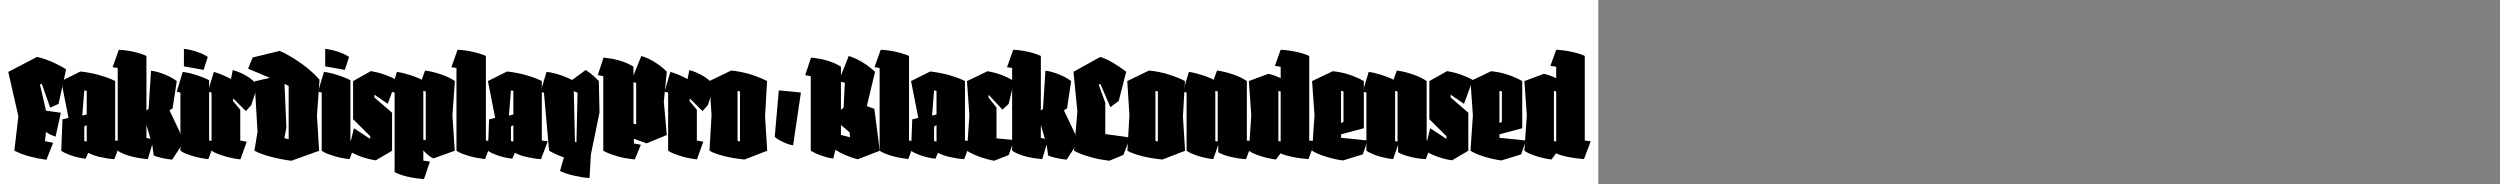
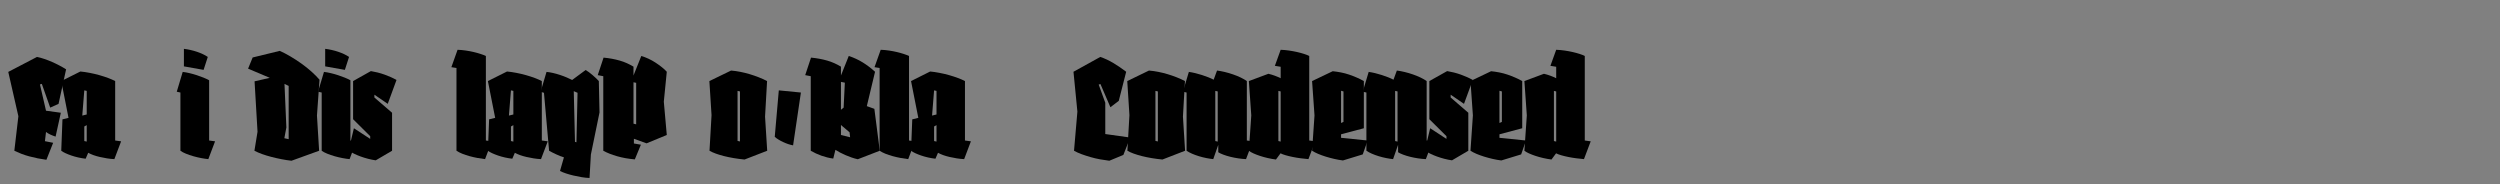
<svg xmlns="http://www.w3.org/2000/svg" xmlns:xlink="http://www.w3.org/1999/xlink" width="2225.48pt" height="164pt" viewBox="0 0 2225.48 164" version="1.1">
  <rect x="0" y="0" width="2225.48" height="164" fill="#808080" stroke="none" />
  <defs>
    <g>
      <symbol overflow="visible" id="glyph0-0">
        <path style="stroke:none;" d="M 6.594 -68.281 L 55.312 -68.281 L 55.312 0 L 6.594 0 Z M 10.078 -3.484 L 51.719 -3.484 L 51.719 -64.562 L 10.078 -64.562 Z M 29.281 -23.047 L 25.922 -23.766 L 25.438 -31.438 L 37.562 -36.484 L 32.516 -52.203 L 21.234 -56.516 L 23.406 -60.125 C 24.52 -59.719 25.613 -59.312 26.688 -58.906 C 27.77 -58.508 28.832 -58.07 29.875 -57.594 C 30.914 -57.113 31.957 -56.633 33 -56.156 C 34.039 -55.676 35.039 -55.195 36 -54.719 L 41.875 -35.281 L 29.281 -30.234 Z M 29.406 -9.844 C 29 -9.844 28.535 -9.879 28.016 -9.953 C 27.492 -10.035 26.992 -10.133 26.516 -10.25 C 26.035 -10.375 25.594 -10.492 25.188 -10.609 C 24.789 -10.734 24.473 -10.879 24.234 -11.047 L 25.797 -16.312 L 30.844 -15.125 Z " />
      </symbol>
      <symbol overflow="visible" id="glyph0-1">
        <path style="stroke:none;" d="M -2.641 -75.594 L 22.922 -88.922 C 25.004 -88.516 27.203 -87.91 29.516 -87.109 C 31.836 -86.316 34.141 -85.422 36.422 -84.422 C 38.703 -83.422 40.898 -82.359 43.016 -81.234 C 45.141 -80.117 47.082 -79 48.844 -77.875 L 42.125 -47.156 L 34.688 -43.797 L 27.234 -64.922 L 25.562 -64.438 L 30.953 -41.047 L 44.156 -39.234 L 39.484 -18 C 38.766 -18.238 38.023 -18.5 37.266 -18.781 C 36.504 -19.062 35.742 -19.379 34.984 -19.734 C 34.223 -20.098 33.5 -20.477 32.812 -20.875 C 32.133 -21.281 31.516 -21.68 30.953 -22.078 L 30 -13.922 L 37.312 -12.484 L 31.312 2.641 C 28.832 2.316 26.289 1.895 23.688 1.375 C 21.094 0.852 18.535 0.254 16.016 -0.422 C 13.492 -1.098 11.113 -1.875 8.875 -2.75 C 6.633 -3.633 4.598 -4.52 2.766 -5.406 L 6.359 -36.125 Z " />
      </symbol>
      <symbol overflow="visible" id="glyph0-2">
        <path style="stroke:none;" d="M 53.766 -13.797 L 47.766 2.047 C 45.598 1.961 43.414 1.738 41.219 1.375 C 39.02 1.02 36.879 0.602 34.797 0.125 C 32.723 -0.352 30.805 -0.91 29.047 -1.547 C 27.285 -2.191 25.766 -2.875 24.484 -3.594 L 22.203 1.688 C 20.035 1.438 17.875 1.07 15.719 0.594 C 13.562 0.113 11.5 -0.461 9.531 -1.141 C 7.57 -1.816 5.812 -2.516 4.25 -3.234 C 2.695 -3.953 1.441 -4.676 0.484 -5.406 L 1.562 -33.359 L 6.953 -34.688 L 0.484 -67.438 L 17.516 -75.953 C 20.078 -75.711 22.816 -75.312 25.734 -74.75 C 28.66 -74.195 31.539 -73.52 34.375 -72.719 C 37.219 -71.914 39.859 -71.055 42.297 -70.141 C 44.734 -69.223 46.797 -68.32 48.484 -67.438 L 48.484 -14.516 Z M 23.156 -58.688 L 21 -59.156 L 19.203 -36.719 L 23.156 -37.688 Z M 21 -27 L 21 -14.047 L 23.156 -13.562 L 23.156 -28.203 Z " />
      </symbol>
      <symbol overflow="visible" id="glyph0-3">
-         <path style="stroke:none;" d="M -3.594 -79.797 L 1.922 -95.281 C 4.398 -95.195 6.836 -94.973 9.234 -94.609 C 11.641 -94.254 13.922 -93.816 16.078 -93.297 C 18.234 -92.773 20.191 -92.211 21.953 -91.609 C 23.711 -91.016 25.234 -90.398 26.516 -89.766 L 26.516 -41.156 L 28.438 -42.719 L 30.594 -76.688 C 32.52 -76.438 34.5 -76.031 36.531 -75.469 C 38.57 -74.914 40.613 -74.219 42.656 -73.375 C 44.695 -72.539 46.633 -71.625 48.469 -70.625 C 50.312 -69.625 51.992 -68.562 53.516 -67.438 L 49.797 -43.078 L 47.047 -41.406 L 60.125 -13.797 L 49.438 2.516 C 47.758 2.359 46.098 2.141 44.453 1.859 C 42.816 1.578 41.281 1.273 39.844 0.953 C 38.406 0.641 37.082 0.285 35.875 -0.109 C 34.676 -0.516 33.719 -0.879 33 -1.203 L 31.688 -10.922 L 27.719 2.047 C 24.844 1.805 22.102 1.461 19.5 1.016 C 16.895 0.578 14.453 0.039 12.172 -0.594 C 9.898 -1.238 7.82 -1.957 5.938 -2.75 C 4.062 -3.551 2.398 -4.438 0.953 -5.406 L 0.953 -79.078 Z M 26.516 -28.312 L 26.516 -16.797 L 30.125 -16.078 Z " />
-       </symbol>
+         </symbol>
      <symbol overflow="visible" id="glyph0-4">
        <path style="stroke:none;" d="M 25.203 -88.922 L 21.484 -77.406 L 3.953 -80.516 L 3.953 -96.125 C 5.953 -95.883 7.93 -95.539 9.891 -95.094 C 11.859 -94.656 13.781 -94.113 15.656 -93.469 C 17.539 -92.832 19.281 -92.133 20.875 -91.375 C 22.477 -90.613 23.922 -89.797 25.203 -88.922 Z M 26.406 -68.156 L 26.406 -14.516 L 31.688 -13.797 L 25.688 2.047 C 23.844 1.879 21.758 1.578 19.438 1.141 C 17.113 0.703 14.754 0.145 12.359 -0.531 C 9.961 -1.219 7.742 -1.977 5.703 -2.812 C 3.66 -3.656 2.039 -4.52 0.844 -5.406 L 0.844 -57.234 L -2.406 -57.953 L 2.875 -75.594 C 4.875 -75.352 6.953 -74.973 9.109 -74.453 C 11.273 -73.941 13.395 -73.344 15.469 -72.656 C 17.551 -71.977 19.531 -71.258 21.406 -70.5 C 23.289 -69.738 24.957 -68.957 26.406 -68.156 Z " />
      </symbol>
      <symbol overflow="visible" id="glyph0-5">
-         <path style="stroke:none;" d="M 0.844 -57.234 L -2.406 -57.953 L 2.875 -75.594 C 4.082 -75.281 5.363 -74.883 6.719 -74.406 C 8.082 -73.926 9.441 -73.383 10.797 -72.781 C 12.16 -72.176 13.461 -71.57 14.703 -70.969 C 15.941 -70.375 17.082 -69.797 18.125 -69.234 L 19.688 -77.156 C 21.758 -76.676 23.852 -75.977 25.969 -75.062 C 28.094 -74.145 30.133 -73.102 32.094 -71.938 C 34.062 -70.781 35.863 -69.477 37.5 -68.031 C 39.133 -66.594 40.594 -65.113 41.875 -63.594 L 36.234 -46.078 L 31.438 -40.688 L 20.156 -51.953 L 19.922 -49.688 L 26.406 -41.875 L 26.406 -14.516 L 32.156 -13.438 L 26.516 2.281 C 24.273 2.039 21.938 1.68 19.5 1.203 C 17.062 0.723 14.66 0.125 12.297 -0.594 C 9.941 -1.32 7.781 -2.082 5.812 -2.875 C 3.852 -3.676 2.195 -4.52 0.844 -5.406 Z " />
-       </symbol>
+         </symbol>
      <symbol overflow="visible" id="glyph0-6">
        <path style="stroke:none;" d="M 15.594 -70.312 L -3.719 -78.484 L 0.359 -88.438 L 24.484 -94.312 C 27.523 -92.957 30.703 -91.301 34.016 -89.344 C 37.336 -87.383 40.598 -85.266 43.797 -82.984 C 46.992 -80.703 49.973 -78.32 52.734 -75.844 C 55.492 -73.363 57.875 -70.961 59.875 -68.641 L 57.594 -36.719 L 59.516 -5.406 L 34.922 3.484 C 31.961 3.16 28.961 2.695 25.922 2.094 C 22.879 1.5 19.895 0.82 16.969 0.062 C 14.051 -0.695 11.312 -1.535 8.75 -2.453 C 6.195 -3.379 3.922 -4.363 1.922 -5.406 L 4.688 -22.312 L 2.047 -67.203 Z M 30.359 -26.156 L 28.562 -16.562 L 32.406 -15.719 L 32.406 -63.125 L 28.688 -64.922 Z " />
      </symbol>
      <symbol overflow="visible" id="glyph0-7">
        <path style="stroke:none;" d="M 39.719 -68.406 L 31.922 -47.156 L 20.047 -55.312 L 20.047 -52.797 L 35.766 -39.234 L 35.766 -5.406 L 21.234 3.125 C 18.922 2.801 16.625 2.336 14.344 1.734 C 12.062 1.141 9.879 0.461 7.797 -0.297 C 5.723 -1.055 3.785 -1.875 1.984 -2.75 C 0.18 -3.633 -1.477 -4.52 -3 -5.406 L 1.797 -25.438 L 16.312 -15.953 L 16.312 -18.359 L 1.078 -33.484 L 1.078 -67.438 L 16.922 -76.312 C 18.836 -76 20.836 -75.582 22.922 -75.062 C 25.004 -74.539 27.047 -73.922 29.047 -73.203 C 31.047 -72.484 32.941 -71.723 34.734 -70.922 C 36.535 -70.117 38.195 -69.281 39.719 -68.406 Z " />
      </symbol>
      <symbol overflow="visible" id="glyph0-8">
-         <path style="stroke:none;" d="M 26.406 -58.688 L 26.406 -15.234 L 28.562 -14.766 L 28.562 -58.203 Z M 54.484 -67.438 L 52.312 -37.078 L 54.359 -5.406 L 35.281 1.438 C 34.562 1.113 33.801 0.691 33 0.172 C 32.195 -0.336 31.414 -0.91 30.656 -1.547 C 29.895 -2.191 29.133 -2.875 28.375 -3.594 C 27.613 -4.32 26.957 -5.047 26.406 -5.766 L 26.406 3.359 L 32.281 4.203 L 27 19.797 C 24.602 19.641 22.125 19.379 19.562 19.016 C 17 18.66 14.555 18.203 12.234 17.641 C 9.922 17.078 7.781 16.457 5.812 15.781 C 3.852 15.102 2.195 14.363 0.844 13.562 L 0.844 -57.234 L -2.406 -57.953 L 2.875 -75.594 C 4.633 -75.352 6.516 -74.992 8.516 -74.516 C 10.516 -74.035 12.516 -73.473 14.516 -72.828 C 16.516 -72.191 18.414 -71.516 20.219 -70.797 C 22.02 -70.078 23.598 -69.359 24.953 -68.641 L 27.953 -76.797 C 30.035 -76.555 32.316 -76.133 34.797 -75.531 C 37.273 -74.938 39.734 -74.219 42.172 -73.375 C 44.617 -72.539 46.922 -71.602 49.078 -70.562 C 51.234 -69.52 53.035 -68.477 54.484 -67.438 Z " />
-       </symbol>
+         </symbol>
      <symbol overflow="visible" id="glyph0-9">
        <path style="stroke:none;" d="M 32.406 -13.797 L 26.406 2.047 C 24.238 1.805 21.973 1.461 19.609 1.016 C 17.254 0.578 14.914 0.039 12.594 -0.594 C 10.281 -1.238 8.125 -1.957 6.125 -2.75 C 4.125 -3.551 2.398 -4.438 0.953 -5.406 L 0.953 -79.078 L -3.594 -79.797 L 1.922 -95.281 C 4.398 -95.195 6.859 -94.973 9.297 -94.609 C 11.734 -94.254 14.051 -93.816 16.25 -93.297 C 18.457 -92.773 20.477 -92.211 22.312 -91.609 C 24.156 -91.016 25.758 -90.398 27.125 -89.766 L 27.125 -14.516 Z " />
      </symbol>
      <symbol overflow="visible" id="glyph0-10">
        <path style="stroke:none;" d="M 50.047 -39.484 L 42.359 -2.047 L 41.156 18.844 C 38.914 18.758 36.578 18.516 34.141 18.109 C 31.703 17.711 29.301 17.234 26.938 16.672 C 24.582 16.117 22.363 15.5 20.281 14.812 C 18.195 14.133 16.395 13.395 14.875 12.594 L 18.359 0.484 C 17.242 0.16 16.102 -0.238 14.938 -0.719 C 13.781 -1.195 12.617 -1.695 11.453 -2.219 C 10.297 -2.738 9.176 -3.281 8.094 -3.844 C 7.02 -4.406 6.039 -4.926 5.156 -5.406 L 0.594 -57 L -2.406 -57.844 L 2.875 -75.594 C 4.633 -75.438 6.555 -75.117 8.641 -74.641 C 10.723 -74.16 12.801 -73.578 14.875 -72.891 C 16.957 -72.211 18.938 -71.473 20.812 -70.672 C 22.695 -69.879 24.32 -69.125 25.688 -68.406 L 37.688 -77.281 C 38.562 -76.801 39.535 -76.16 40.609 -75.359 C 41.691 -74.555 42.789 -73.676 43.906 -72.719 C 45.031 -71.758 46.07 -70.816 47.031 -69.891 C 48 -68.973 48.801 -68.156 49.438 -67.438 Z M 27.125 -58.438 L 28.203 -13.312 L 29.516 -12.953 L 30.484 -57 Z " />
      </symbol>
      <symbol overflow="visible" id="glyph0-11">
        <path style="stroke:none;" d="M 29.406 -66.359 L 29.406 -29.516 L 31.797 -28.922 L 31.797 -65.875 Z M -2.406 -72.719 L 2.766 -88.312 C 5.316 -88.07 7.789 -87.734 10.188 -87.297 C 12.594 -86.859 14.914 -86.316 17.156 -85.672 C 19.395 -85.035 21.535 -84.254 23.578 -83.328 C 25.617 -82.41 27.562 -81.395 29.406 -80.281 L 29.406 -72.359 L 36.359 -89.766 C 38.516 -89.117 40.672 -88.297 42.828 -87.297 C 44.992 -86.297 47.078 -85.133 49.078 -83.812 C 51.078 -82.5 52.938 -81.16 54.656 -79.797 C 56.375 -78.441 57.836 -77.082 59.047 -75.719 L 56.406 -49.078 L 59.047 -19.438 L 41.047 -12 L 29.766 -16.078 L 29.766 -11.875 L 36 -10.797 L 30.594 2.281 C 27.719 2.039 24.957 1.68 22.312 1.203 C 19.676 0.723 17.176 0.145 14.812 -0.531 C 12.457 -1.219 10.258 -1.957 8.219 -2.75 C 6.176 -3.551 4.273 -4.438 2.516 -5.406 L 2.516 -71.766 Z " />
      </symbol>
      <symbol overflow="visible" id="glyph0-12">
        <path style="stroke:none;" d="M 51.953 -5.406 L 31.797 2.406 C 28.441 2.082 25.223 1.66 22.141 1.141 C 19.055 0.617 16.176 0.02 13.5 -0.656 C 10.82 -1.344 8.379 -2.082 6.172 -2.875 C 3.973 -3.676 2.113 -4.52 0.594 -5.406 L 2.406 -37.078 L 0.484 -67.438 L 19.797 -76.797 C 22.68 -76.555 25.504 -76.156 28.266 -75.594 C 31.023 -75.039 33.742 -74.363 36.422 -73.562 C 39.098 -72.758 41.719 -71.859 44.281 -70.859 C 46.844 -69.859 49.363 -68.719 51.844 -67.438 L 50.047 -35.766 Z M 25.562 -58.688 L 25.562 -14.156 L 27.719 -13.688 L 27.719 -58.203 Z " />
      </symbol>
      <symbol overflow="visible" id="glyph0-13">
        <path style="stroke:none;" d="M 6.234 -17.766 L 9.844 -59.156 L 29.516 -57.234 L 22.562 -10.203 C 21.195 -10.441 19.734 -10.82 18.172 -11.344 C 16.617 -11.863 15.082 -12.484 13.562 -13.203 C 12.039 -13.922 10.641 -14.68 9.359 -15.484 C 8.078 -16.285 7.035 -17.047 6.234 -17.766 Z " />
      </symbol>
      <symbol overflow="visible" id="glyph0-14">
        <path style="stroke:none;" d="M 24.484 -6.234 L 22.562 1.562 C 20.719 1.32 18.914 0.977 17.156 0.531 C 15.395 0.094 13.676 -0.422 12 -1.016 C 10.32 -1.617 8.703 -2.281 7.141 -3 C 5.578 -3.719 4.035 -4.52 2.516 -5.406 L 2.516 -71.766 L -2.406 -72.719 L 2.766 -88.312 C 5.316 -88.07 7.789 -87.734 10.188 -87.297 C 12.594 -86.859 14.914 -86.316 17.156 -85.672 C 19.395 -85.035 21.535 -84.254 23.578 -83.328 C 25.617 -82.41 27.562 -81.395 29.406 -80.281 L 29.406 -72.359 L 36.359 -89.766 C 38.598 -89.047 40.754 -88.203 42.828 -87.234 C 44.91 -86.273 46.891 -85.211 48.766 -84.047 C 50.648 -82.891 52.492 -81.629 54.297 -80.266 C 56.098 -78.91 57.922 -77.395 59.766 -75.719 L 52.438 -45.125 L 59.156 -42.719 L 63.953 -5.406 L 44.406 2.156 C 42.562 1.758 40.719 1.238 38.875 0.594 C 37.039 -0.039 35.242 -0.738 33.484 -1.5 C 31.723 -2.258 30.082 -3.039 28.562 -3.844 C 27.039 -4.645 25.68 -5.441 24.484 -6.234 Z M 29.406 -66.719 L 29.406 -41.875 L 31.797 -43.797 L 32.875 -66 Z M 37.078 -21.844 L 29.406 -28.312 L 29.406 -19.438 L 37.562 -17.406 Z " />
      </symbol>
      <symbol overflow="visible" id="glyph0-15">
-         <path style="stroke:none;" d="M 0.484 -5.406 L 2.641 -36.844 L 0.484 -67.438 L 18.844 -76.203 C 21.156 -75.797 23.332 -75.312 25.375 -74.75 C 27.414 -74.195 29.395 -73.562 31.312 -72.844 C 33.238 -72.125 35.098 -71.32 36.891 -70.438 C 38.691 -69.562 40.555 -68.562 42.484 -67.438 L 37.562 -47.047 L 32.047 -42 L 19.797 -55.203 L 19.562 -52.922 L 26.766 -43.797 L 26.766 -16.438 L 42.484 -14.875 L 37.562 -1.562 L 24.594 3.484 C 22.438 3.078 20.195 2.551 17.875 1.906 C 15.562 1.27 13.285 0.535 11.047 -0.297 C 8.805 -1.141 6.766 -2 4.922 -2.875 C 3.078 -3.758 1.598 -4.602 0.484 -5.406 Z " />
-       </symbol>
+         </symbol>
      <symbol overflow="visible" id="glyph0-16">
        <path style="stroke:none;" d="M 0.125 -5.406 L 3.125 -40.203 L -0.359 -75.719 L 23.516 -88.922 C 25.441 -88.273 27.383 -87.492 29.344 -86.578 C 31.301 -85.66 33.219 -84.641 35.094 -83.516 C 36.977 -82.398 38.859 -81.203 40.734 -79.922 C 42.617 -78.641 44.562 -77.238 46.562 -75.719 L 39.953 -49.797 L 32.516 -44.156 L 23.641 -64.797 L 22.078 -64.312 L 27.953 -48.125 L 27.953 -20.281 L 50.156 -17.156 L 44.047 -1.688 L 31.562 3.484 C 28.844 3.16 26.062 2.738 23.219 2.219 C 20.375 1.695 17.57 1.035 14.812 0.234 C 12.062 -0.555 9.426 -1.41 6.906 -2.328 C 4.383 -3.254 2.125 -4.281 0.125 -5.406 Z " />
      </symbol>
      <symbol overflow="visible" id="glyph0-17">
        <path style="stroke:none;" d="M 59.766 -13.797 L 53.766 2.047 C 51.598 1.961 49.312 1.738 46.906 1.375 C 44.508 1.02 42.172 0.562 39.891 0 C 37.617 -0.562 35.52 -1.203 33.594 -1.922 C 31.676 -2.641 30.16 -3.359 29.047 -4.078 L 29.047 -10.688 L 24.594 2.047 C 22.832 1.879 20.832 1.578 18.594 1.141 C 16.352 0.703 14.113 0.145 11.875 -0.531 C 9.633 -1.219 7.555 -1.977 5.641 -2.812 C 3.723 -3.656 2.125 -4.52 0.844 -5.406 L 0.844 -57.234 L -2.406 -57.953 L 2.875 -75.594 C 4.633 -75.352 6.516 -74.992 8.516 -74.516 C 10.516 -74.035 12.516 -73.473 14.516 -72.828 C 16.516 -72.191 18.414 -71.516 20.219 -70.797 C 22.02 -70.078 23.598 -69.359 24.953 -68.641 L 27.953 -76.797 C 30.035 -76.555 32.316 -76.133 34.797 -75.531 C 37.273 -74.938 39.734 -74.219 42.172 -73.375 C 44.617 -72.539 46.922 -71.602 49.078 -70.562 C 51.234 -69.52 53.035 -68.477 54.484 -67.438 L 54.484 -14.516 Z M 26.406 -58.688 L 26.406 -14.047 L 28.562 -13.562 L 28.562 -58.203 Z " />
      </symbol>
      <symbol overflow="visible" id="glyph0-18">
        <path style="stroke:none;" d="M 28.797 -13.562 L 28.797 -58.203 L 26.766 -58.688 L 26.766 -14.047 Z M 28.797 -80.156 L 23.641 -81 L 28.797 -95.281 C 31.273 -95.195 33.754 -94.973 36.234 -94.609 C 38.711 -94.254 41.094 -93.816 43.375 -93.297 C 45.656 -92.773 47.734 -92.211 49.609 -91.609 C 51.492 -91.016 53.035 -90.398 54.234 -89.766 L 54.234 -14.516 L 59.516 -13.797 L 53.516 2.047 C 51.441 1.879 49.18 1.633 46.734 1.312 C 44.297 1 41.895 0.602 39.531 0.125 C 37.176 -0.352 35.035 -0.875 33.109 -1.438 C 31.191 -2 29.719 -2.562 28.688 -3.125 L 24.594 2.406 C 22.113 2.082 19.656 1.641 17.219 1.078 C 14.781 0.516 12.477 -0.125 10.312 -0.844 C 8.156 -1.562 6.238 -2.301 4.562 -3.062 C 2.883 -3.82 1.523 -4.602 0.484 -5.406 L 2.641 -36.844 L 0.484 -67.438 L 17.875 -73.922 C 18.832 -73.68 19.812 -73.422 20.812 -73.141 C 21.812 -72.859 22.77 -72.535 23.688 -72.172 C 24.613 -71.816 25.516 -71.457 26.391 -71.094 C 27.273 -70.738 28.078 -70.359 28.797 -69.953 Z " />
      </symbol>
      <symbol overflow="visible" id="glyph0-19">
        <path style="stroke:none;" d="M 0.484 -5.406 L 2.641 -36.844 L 0.484 -67.438 L 18.844 -76.203 C 21.238 -75.961 23.676 -75.602 26.156 -75.125 C 28.633 -74.645 31.051 -74.004 33.406 -73.203 C 35.77 -72.398 38.051 -71.52 40.25 -70.562 C 42.457 -69.602 44.562 -68.562 46.562 -67.438 L 46.562 -25.438 L 26.281 -20.047 L 26.281 -16.922 L 49.922 -14.516 L 45.594 -2.156 L 27.953 3.234 C 25.398 2.922 22.82 2.461 20.219 1.859 C 17.613 1.254 15.094 0.578 12.656 -0.172 C 10.219 -0.93 7.957 -1.75 5.875 -2.625 C 3.801 -3.508 2.004 -4.438 0.484 -5.406 Z M 28.438 -31.078 L 28.438 -58.203 L 26.281 -58.797 L 26.281 -30.125 Z " />
      </symbol>
    </g>
  </defs>
  <g id="surface1">
-     <rect x="0" y="0" width="1422.8" height="195.08" style="fill:rgb(100%,100%,100%);fill-opacity:1;stroke:none;" />
    <g style="fill:rgb(0%,0%,0%);fill-opacity:1;">
      <use xlink:href="#glyph0-1" x="10" y="139.6" />
      <use xlink:href="#glyph0-2" x="54.04" y="139.6" />
      <use xlink:href="#glyph0-3" x="103.84" y="139.6" />
      <use xlink:href="#glyph0-4" x="159.76" y="139.6" />
      <use xlink:href="#glyph0-5" x="187.48" y="139.6" />
      <use xlink:href="#glyph0-6" x="224.56" y="139.6" />
      <use xlink:href="#glyph0-4" x="285.52" y="139.6" />
      <use xlink:href="#glyph0-7" x="313.24" y="139.6" />
      <use xlink:href="#glyph0-8" x="350.44" y="139.6" />
      <use xlink:href="#glyph0-9" x="405.4" y="139.6" />
      <use xlink:href="#glyph0-2" x="433.84" y="139.6" />
      <use xlink:href="#glyph0-10" x="483.64" y="139.6" />
      <use xlink:href="#glyph0-11" x="534.52" y="139.6" />
      <use xlink:href="#glyph0-5" x="593.92" y="139.6" />
      <use xlink:href="#glyph0-12" x="631" y="139.6" />
      <use xlink:href="#glyph0-13" x="683.44" y="139.6" />
      <use xlink:href="#glyph0-14" x="719.2" y="139.6" />
      <use xlink:href="#glyph0-9" x="782.08" y="139.6" />
      <use xlink:href="#glyph0-2" x="810.52" y="139.6" />
      <use xlink:href="#glyph0-15" x="860.32" y="139.6" />
      <use xlink:href="#glyph0-3" x="900.04" y="139.6" />
      <use xlink:href="#glyph0-16" x="955.96" y="139.6" />
      <use xlink:href="#glyph0-12" x="1003" y="139.6" />
      <use xlink:href="#glyph0-17" x="1055.44" y="139.6" />
      <use xlink:href="#glyph0-18" x="1111.24" y="139.6" />
      <use xlink:href="#glyph0-19" x="1167.52" y="139.6" />
      <use xlink:href="#glyph0-17" x="1215.52" y="139.6" />
      <use xlink:href="#glyph0-7" x="1271.32" y="139.6" />
      <use xlink:href="#glyph0-19" x="1308.52" y="139.6" />
      <use xlink:href="#glyph0-18" x="1356.52" y="139.6" />
    </g>
  </g>
</svg>